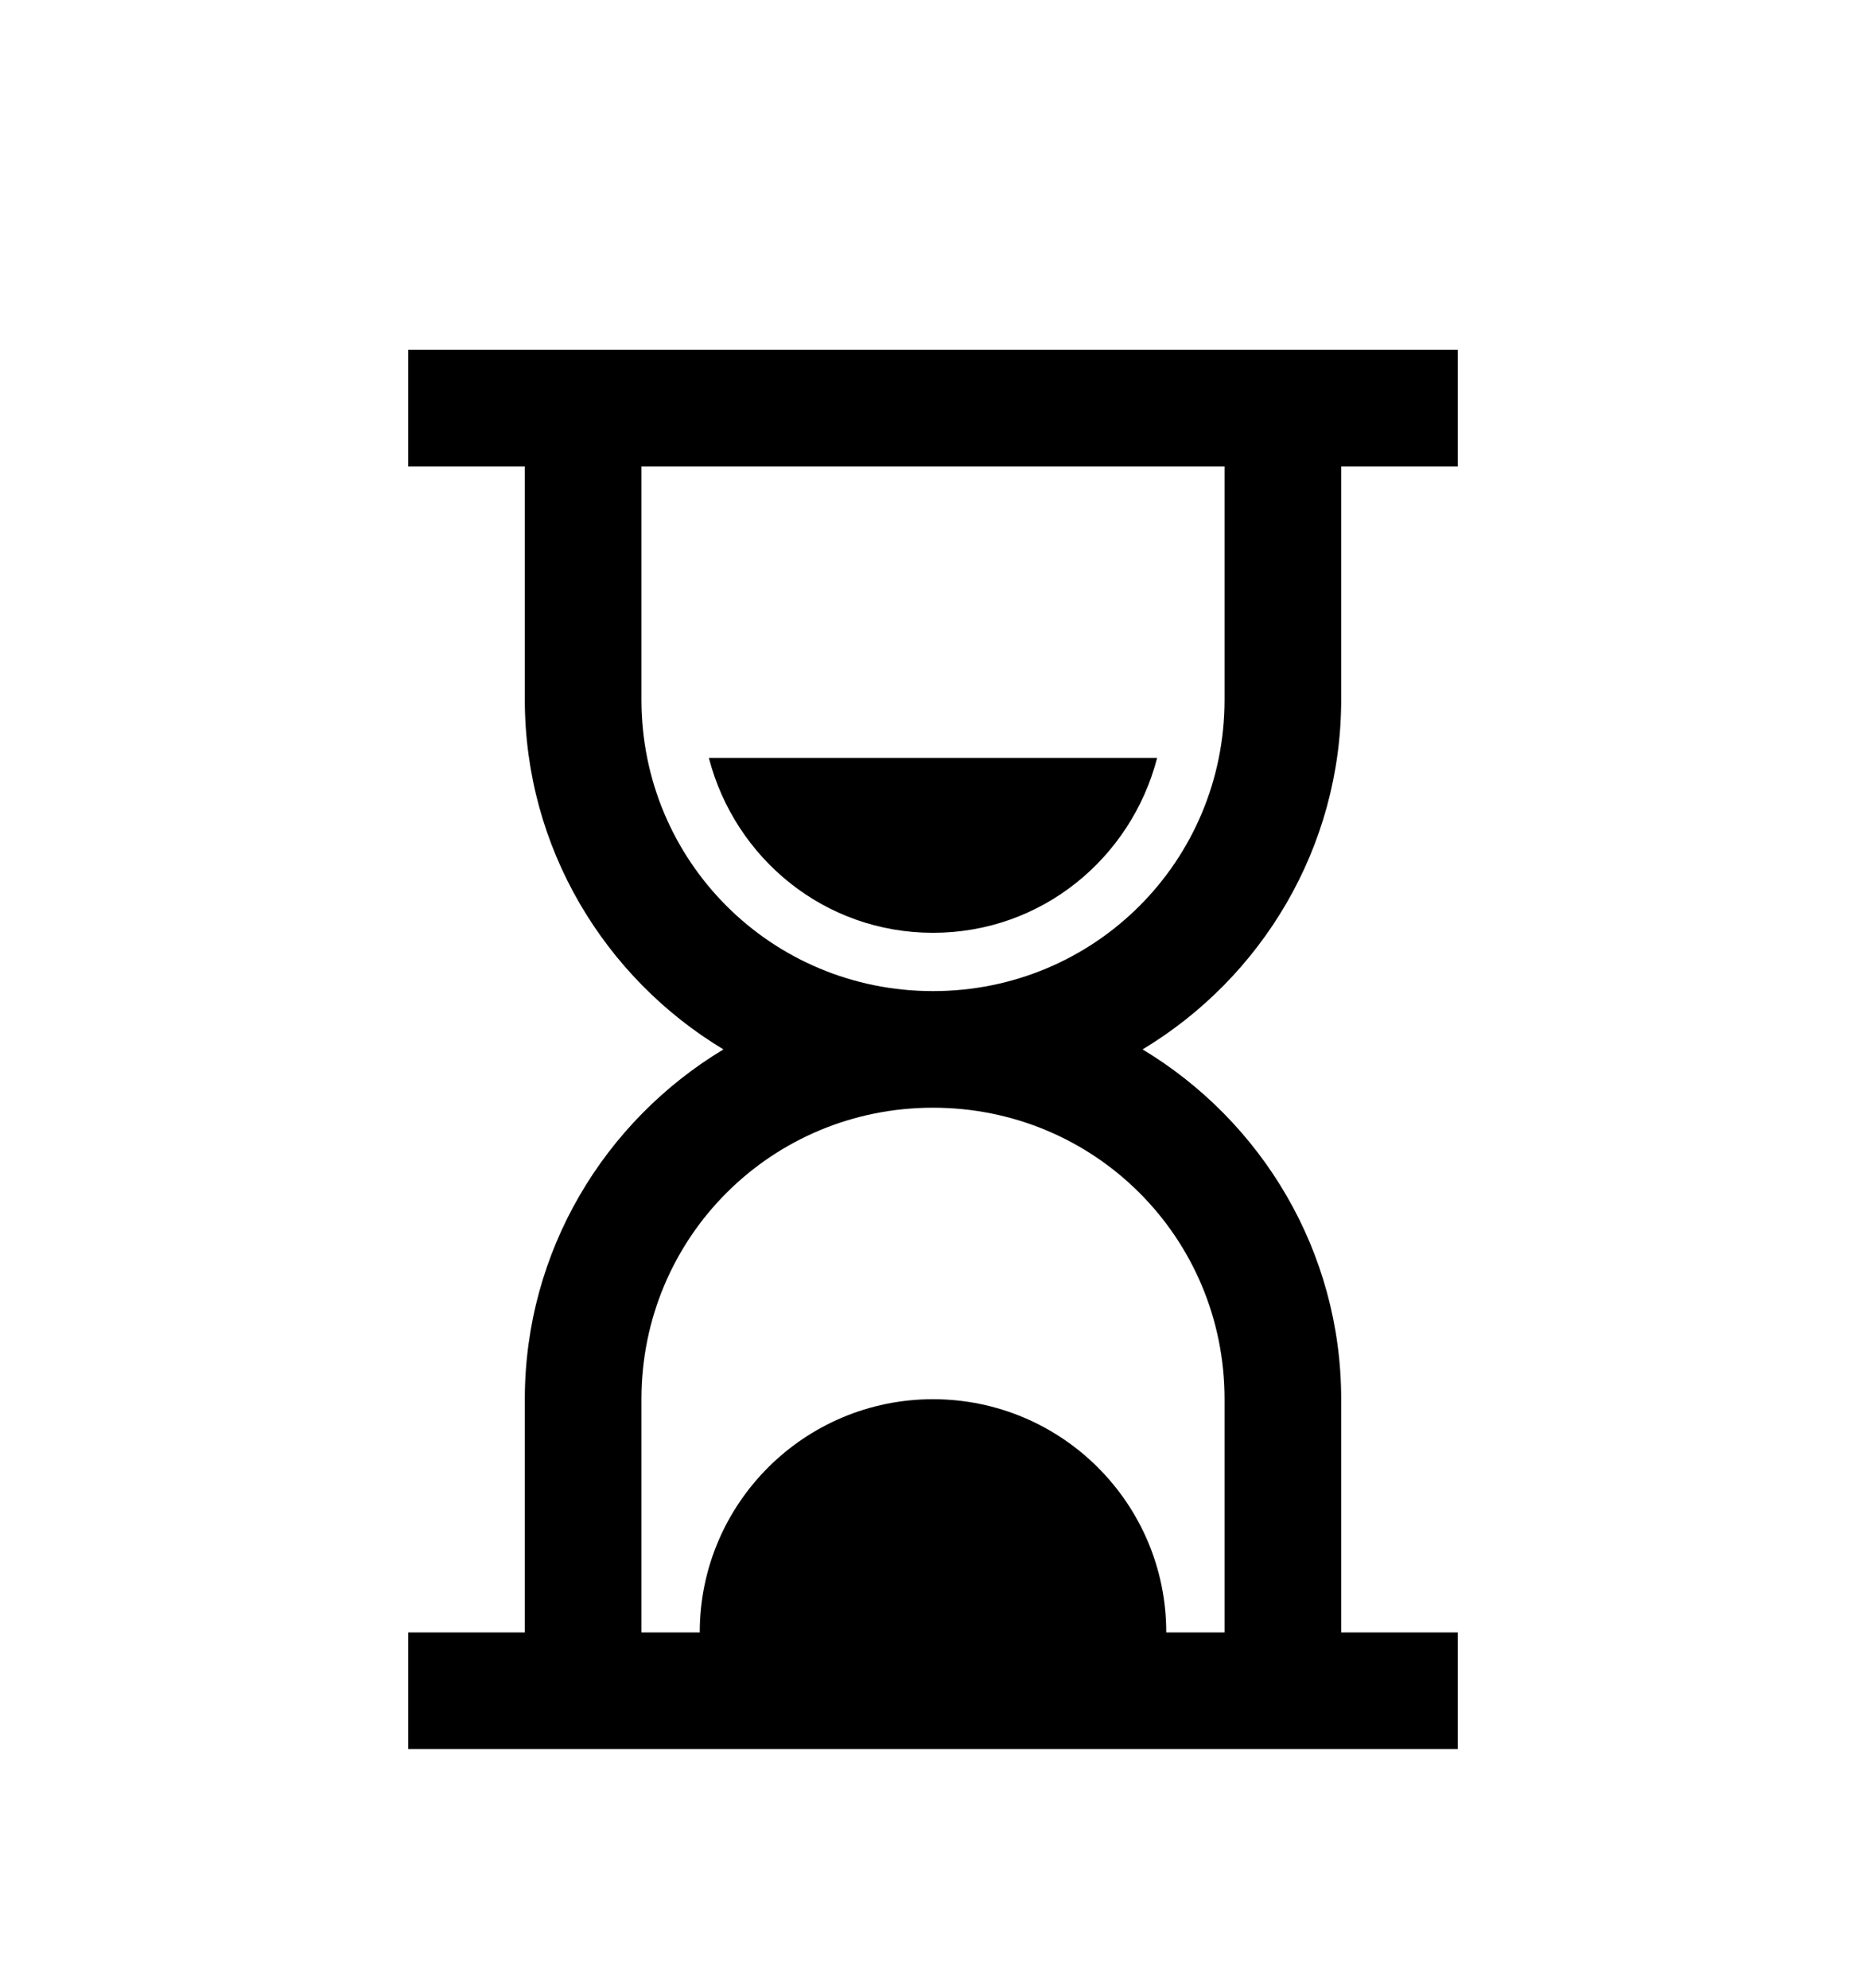
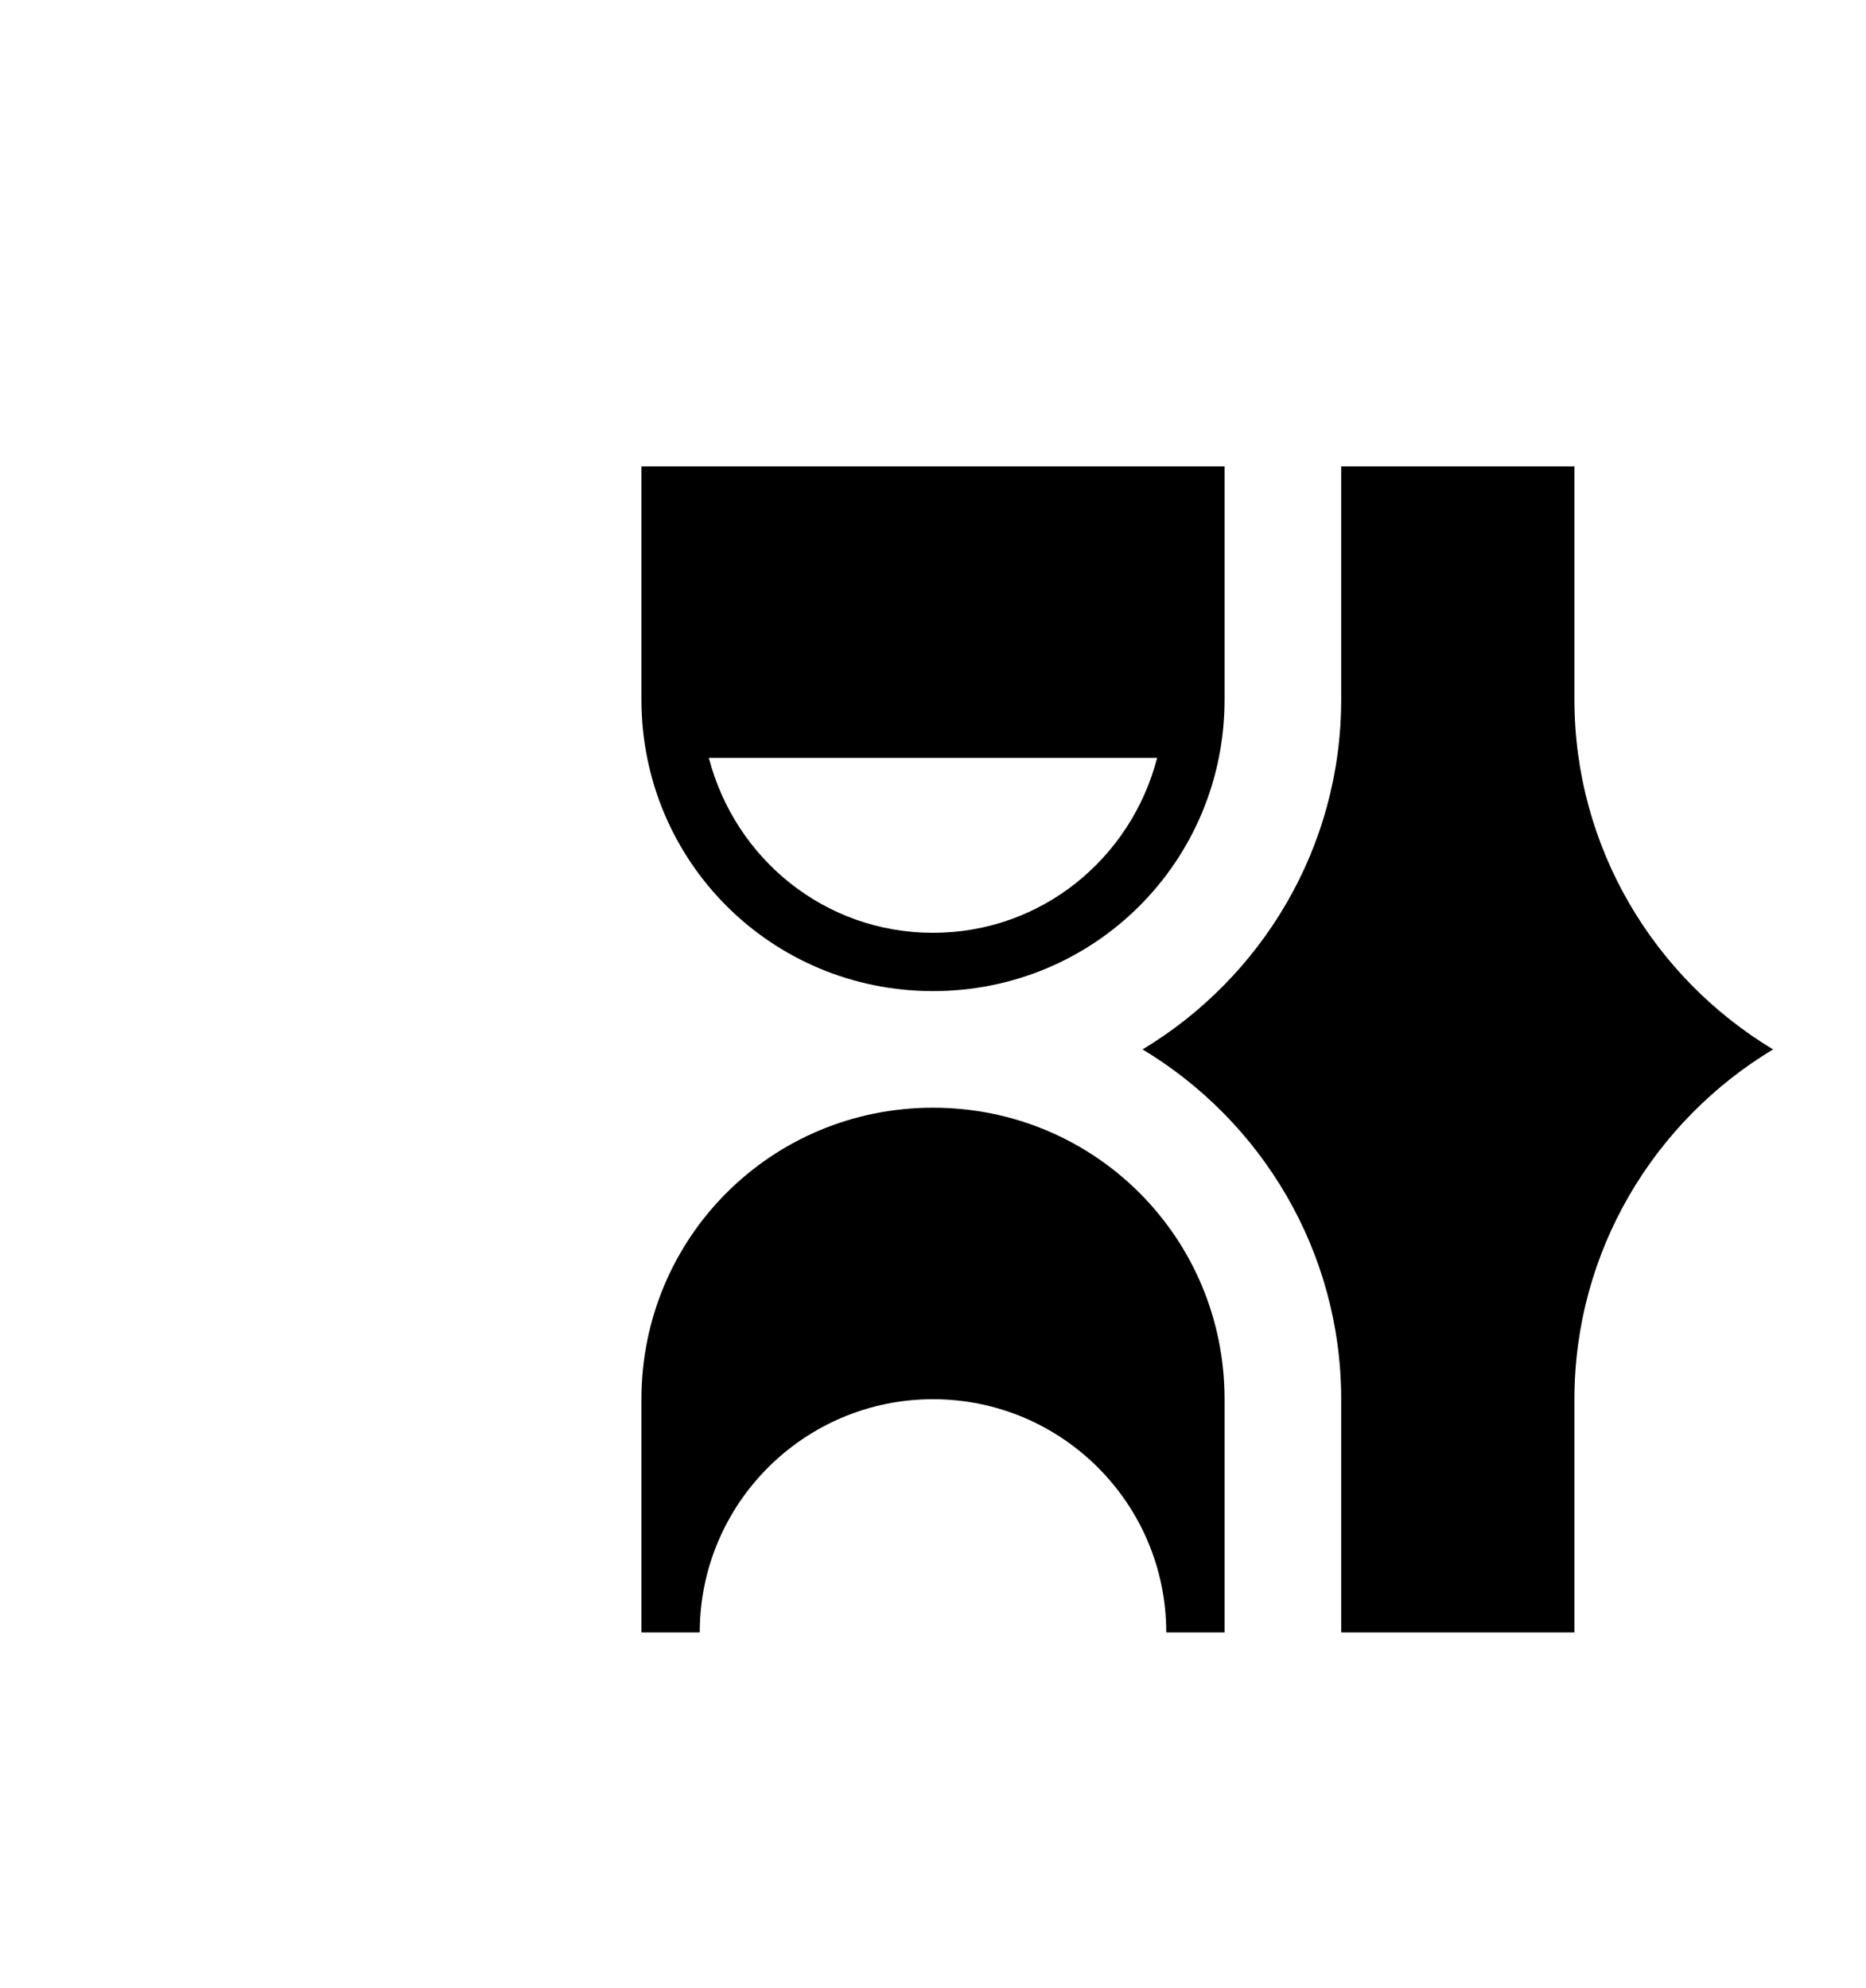
<svg xmlns="http://www.w3.org/2000/svg" version="1.1" id="hourglass-half" viewBox="0 0 512 545.5">
-   <path d="M112 96h288v32h-32v64c0 40.674-21.898 76.378-54.5 96 32.602 19.622 54.5 55.326 54.5 96v64h32v32H112v-32h32v-64c0-40.674 21.898-76.378 54.5-96-32.602-19.622-54.5-55.326-54.5-96v-64h-32V96zm64 32v64c0 44.38 35.62 80 80 80s80-35.62 80-80v-64H176zm18.5 80h123c-7.152 27.552-31.708 48-61.5 48s-54.364-20.448-61.5-48zm61.5 96c-44.38 0-80 35.62-80 80v64h16c0-35.344 28.656-64 64-64s64 28.656 64 64h16v-64c0-44.38-35.62-80-80-80z" />
+   <path d="M112 96h288v32h-32v64c0 40.674-21.898 76.378-54.5 96 32.602 19.622 54.5 55.326 54.5 96v64h32v32v-32h32v-64c0-40.674 21.898-76.378 54.5-96-32.602-19.622-54.5-55.326-54.5-96v-64h-32V96zm64 32v64c0 44.38 35.62 80 80 80s80-35.62 80-80v-64H176zm18.5 80h123c-7.152 27.552-31.708 48-61.5 48s-54.364-20.448-61.5-48zm61.5 96c-44.38 0-80 35.62-80 80v64h16c0-35.344 28.656-64 64-64s64 28.656 64 64h16v-64c0-44.38-35.62-80-80-80z" />
</svg>